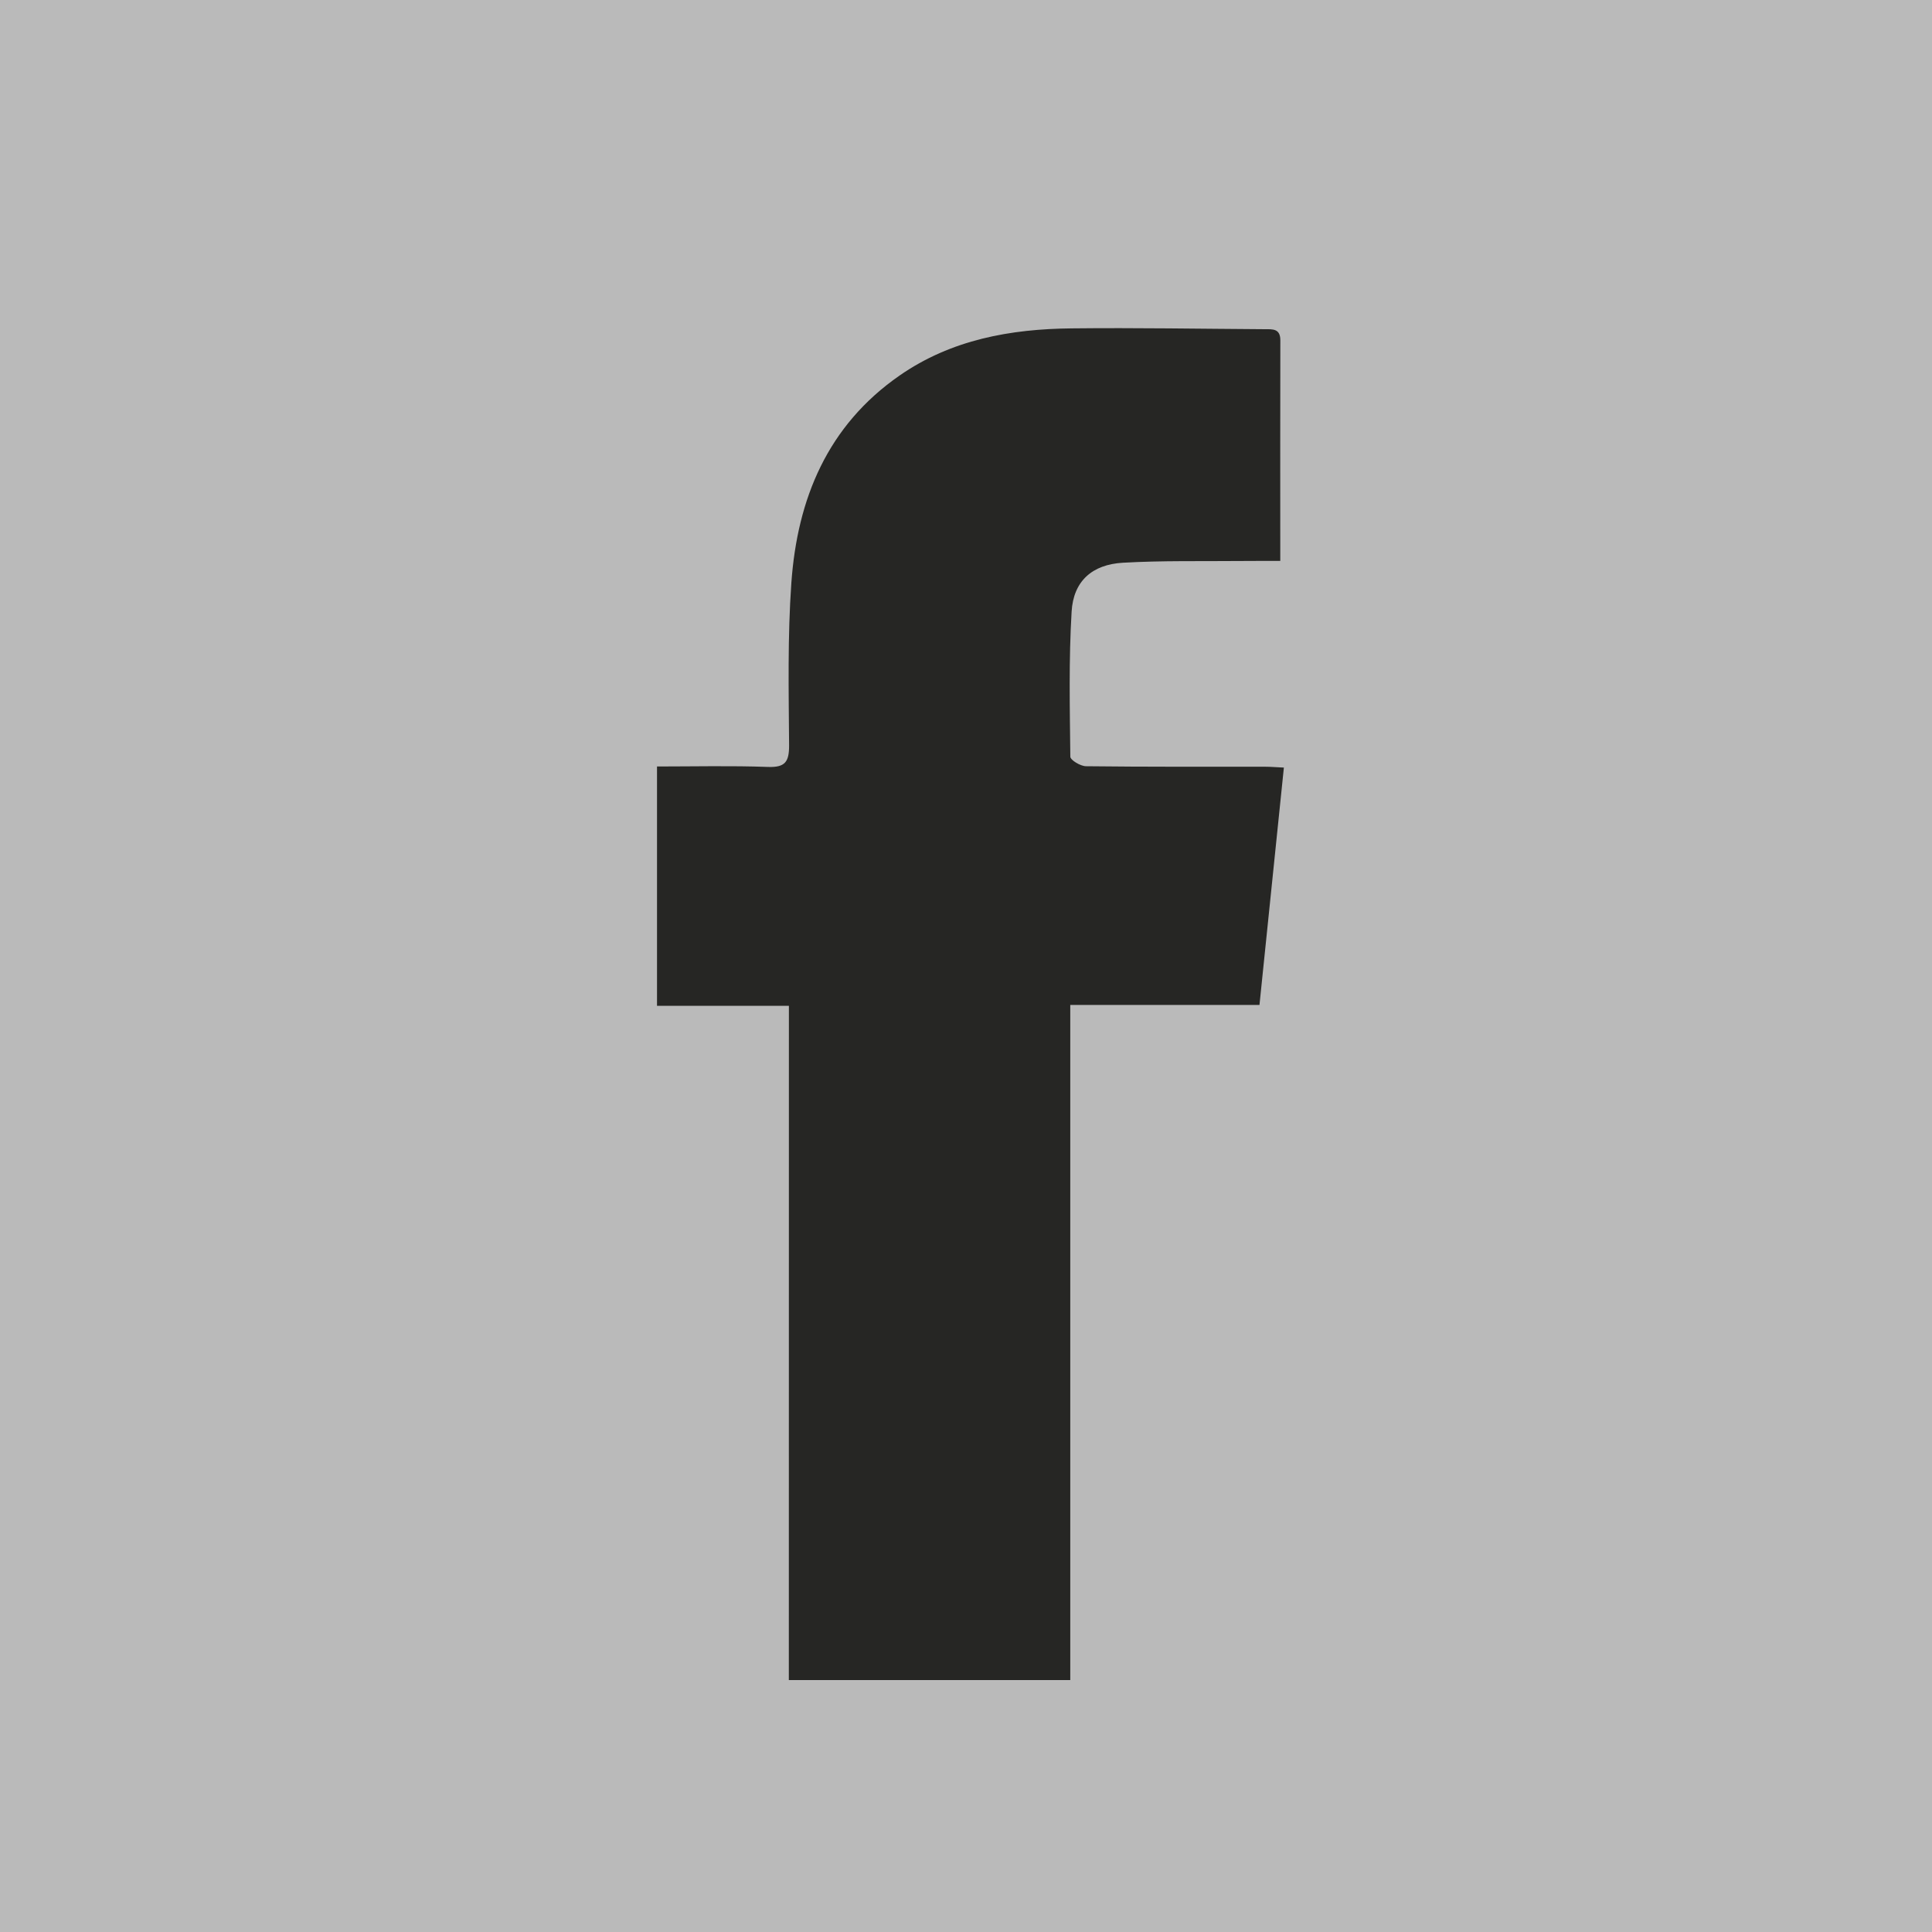
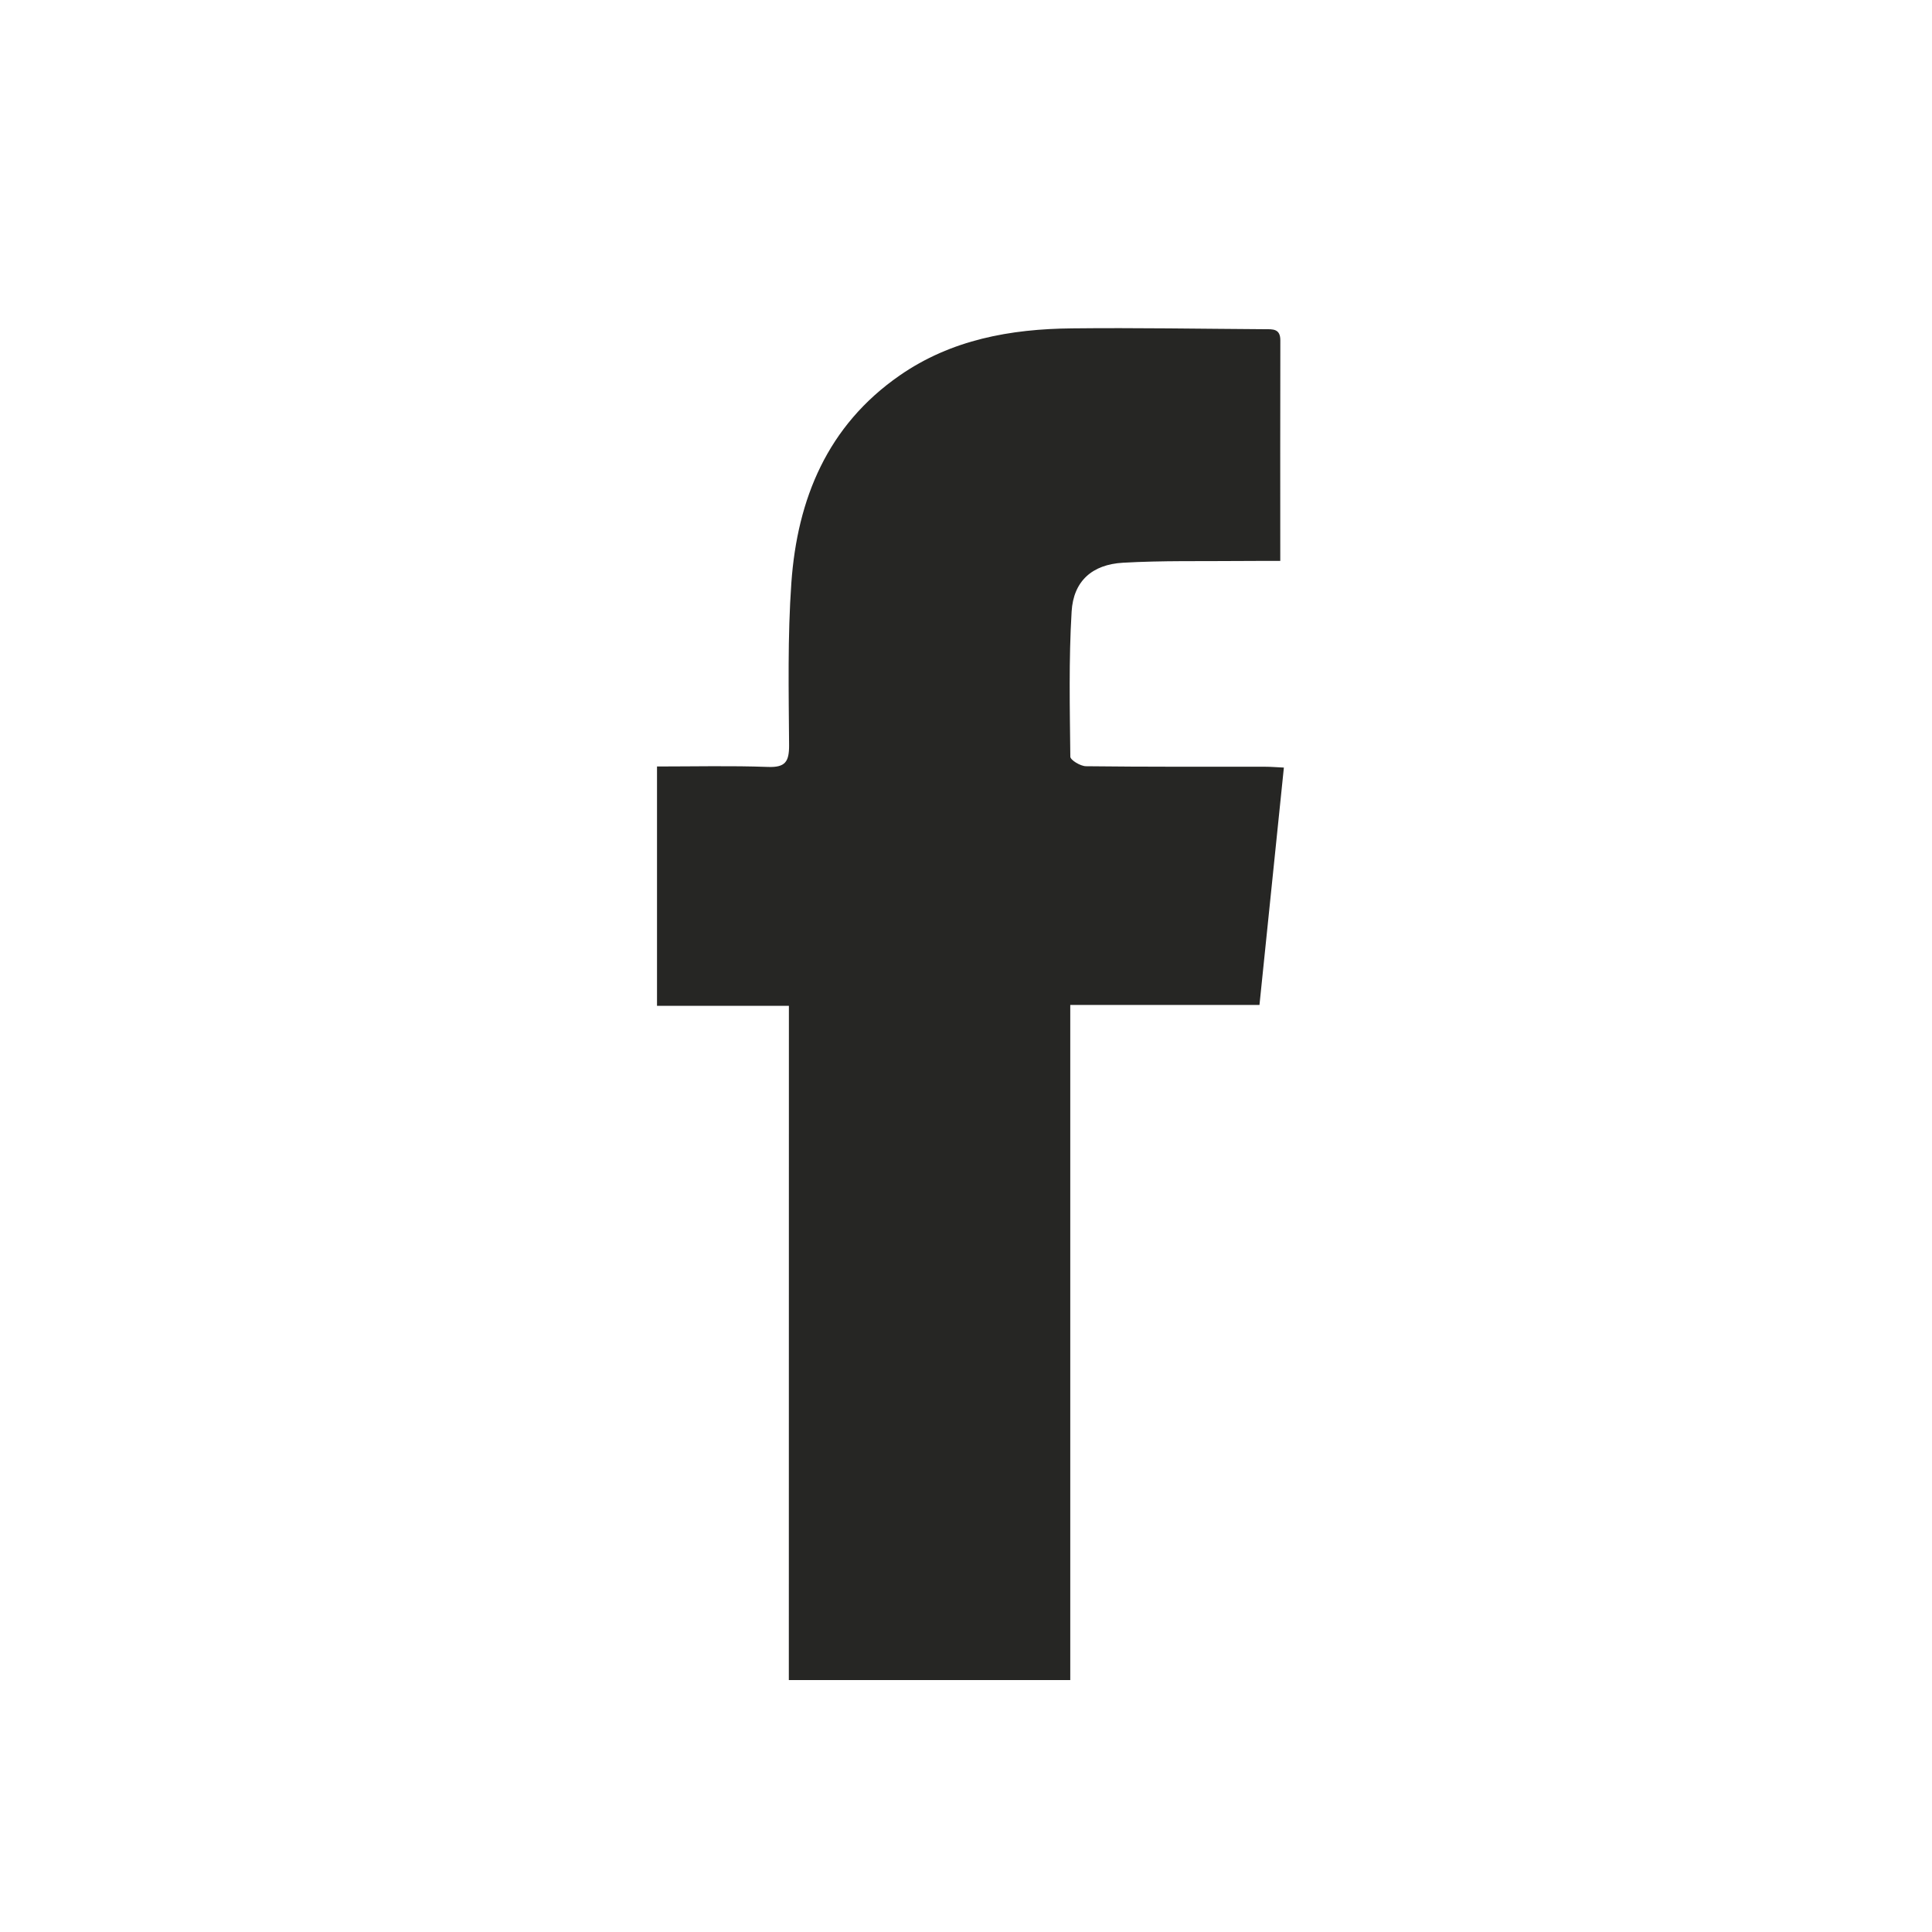
<svg xmlns="http://www.w3.org/2000/svg" id="Layer_1" x="0px" y="0px" width="30px" height="30px" viewBox="0 0 30 30" xml:space="preserve">
  <g>
-     <rect fill="#BABABA" width="30" height="30" />
    <g id="W2p0eC_1_">
      <g>
        <path fill-rule="evenodd" clip-rule="evenodd" fill="#262624" d="M12.25,15.618c-0.705,0-1.365,0-2.048,0c0-1.242,0-2.46,0-3.716 c0.58,0,1.151-0.014,1.722,0.007c0.269,0.01,0.33-0.08,0.329-0.336c-0.006-0.841-0.024-1.684,0.035-2.52 c0.092-1.305,0.56-2.444,1.681-3.222c0.803-0.558,1.724-0.723,2.676-0.732c0.999-0.011,1.998,0.007,2.997,0.013 c0.122,0,0.24-0.01,0.239,0.174C19.878,6.41,19.88,7.536,19.88,8.71c-0.218,0-0.411-0.001-0.604,0.001 c-0.612,0.006-1.227-0.008-1.838,0.027c-0.479,0.027-0.77,0.285-0.798,0.759c-0.045,0.749-0.028,1.502-0.02,2.253 c0.001,0.053,0.159,0.148,0.244,0.148c0.93,0.011,1.859,0.007,2.789,0.008c0.078,0,0.156,0.007,0.283,0.013 c-0.127,1.23-0.251,2.442-0.379,3.686c-0.976,0-1.94,0-2.938,0c0,3.508,0,6.984,0,10.483c-1.469,0-2.905,0-4.37,0 C12.25,22.602,12.25,19.134,12.25,15.618z" />
      </g>
    </g>
  </g>
</svg>